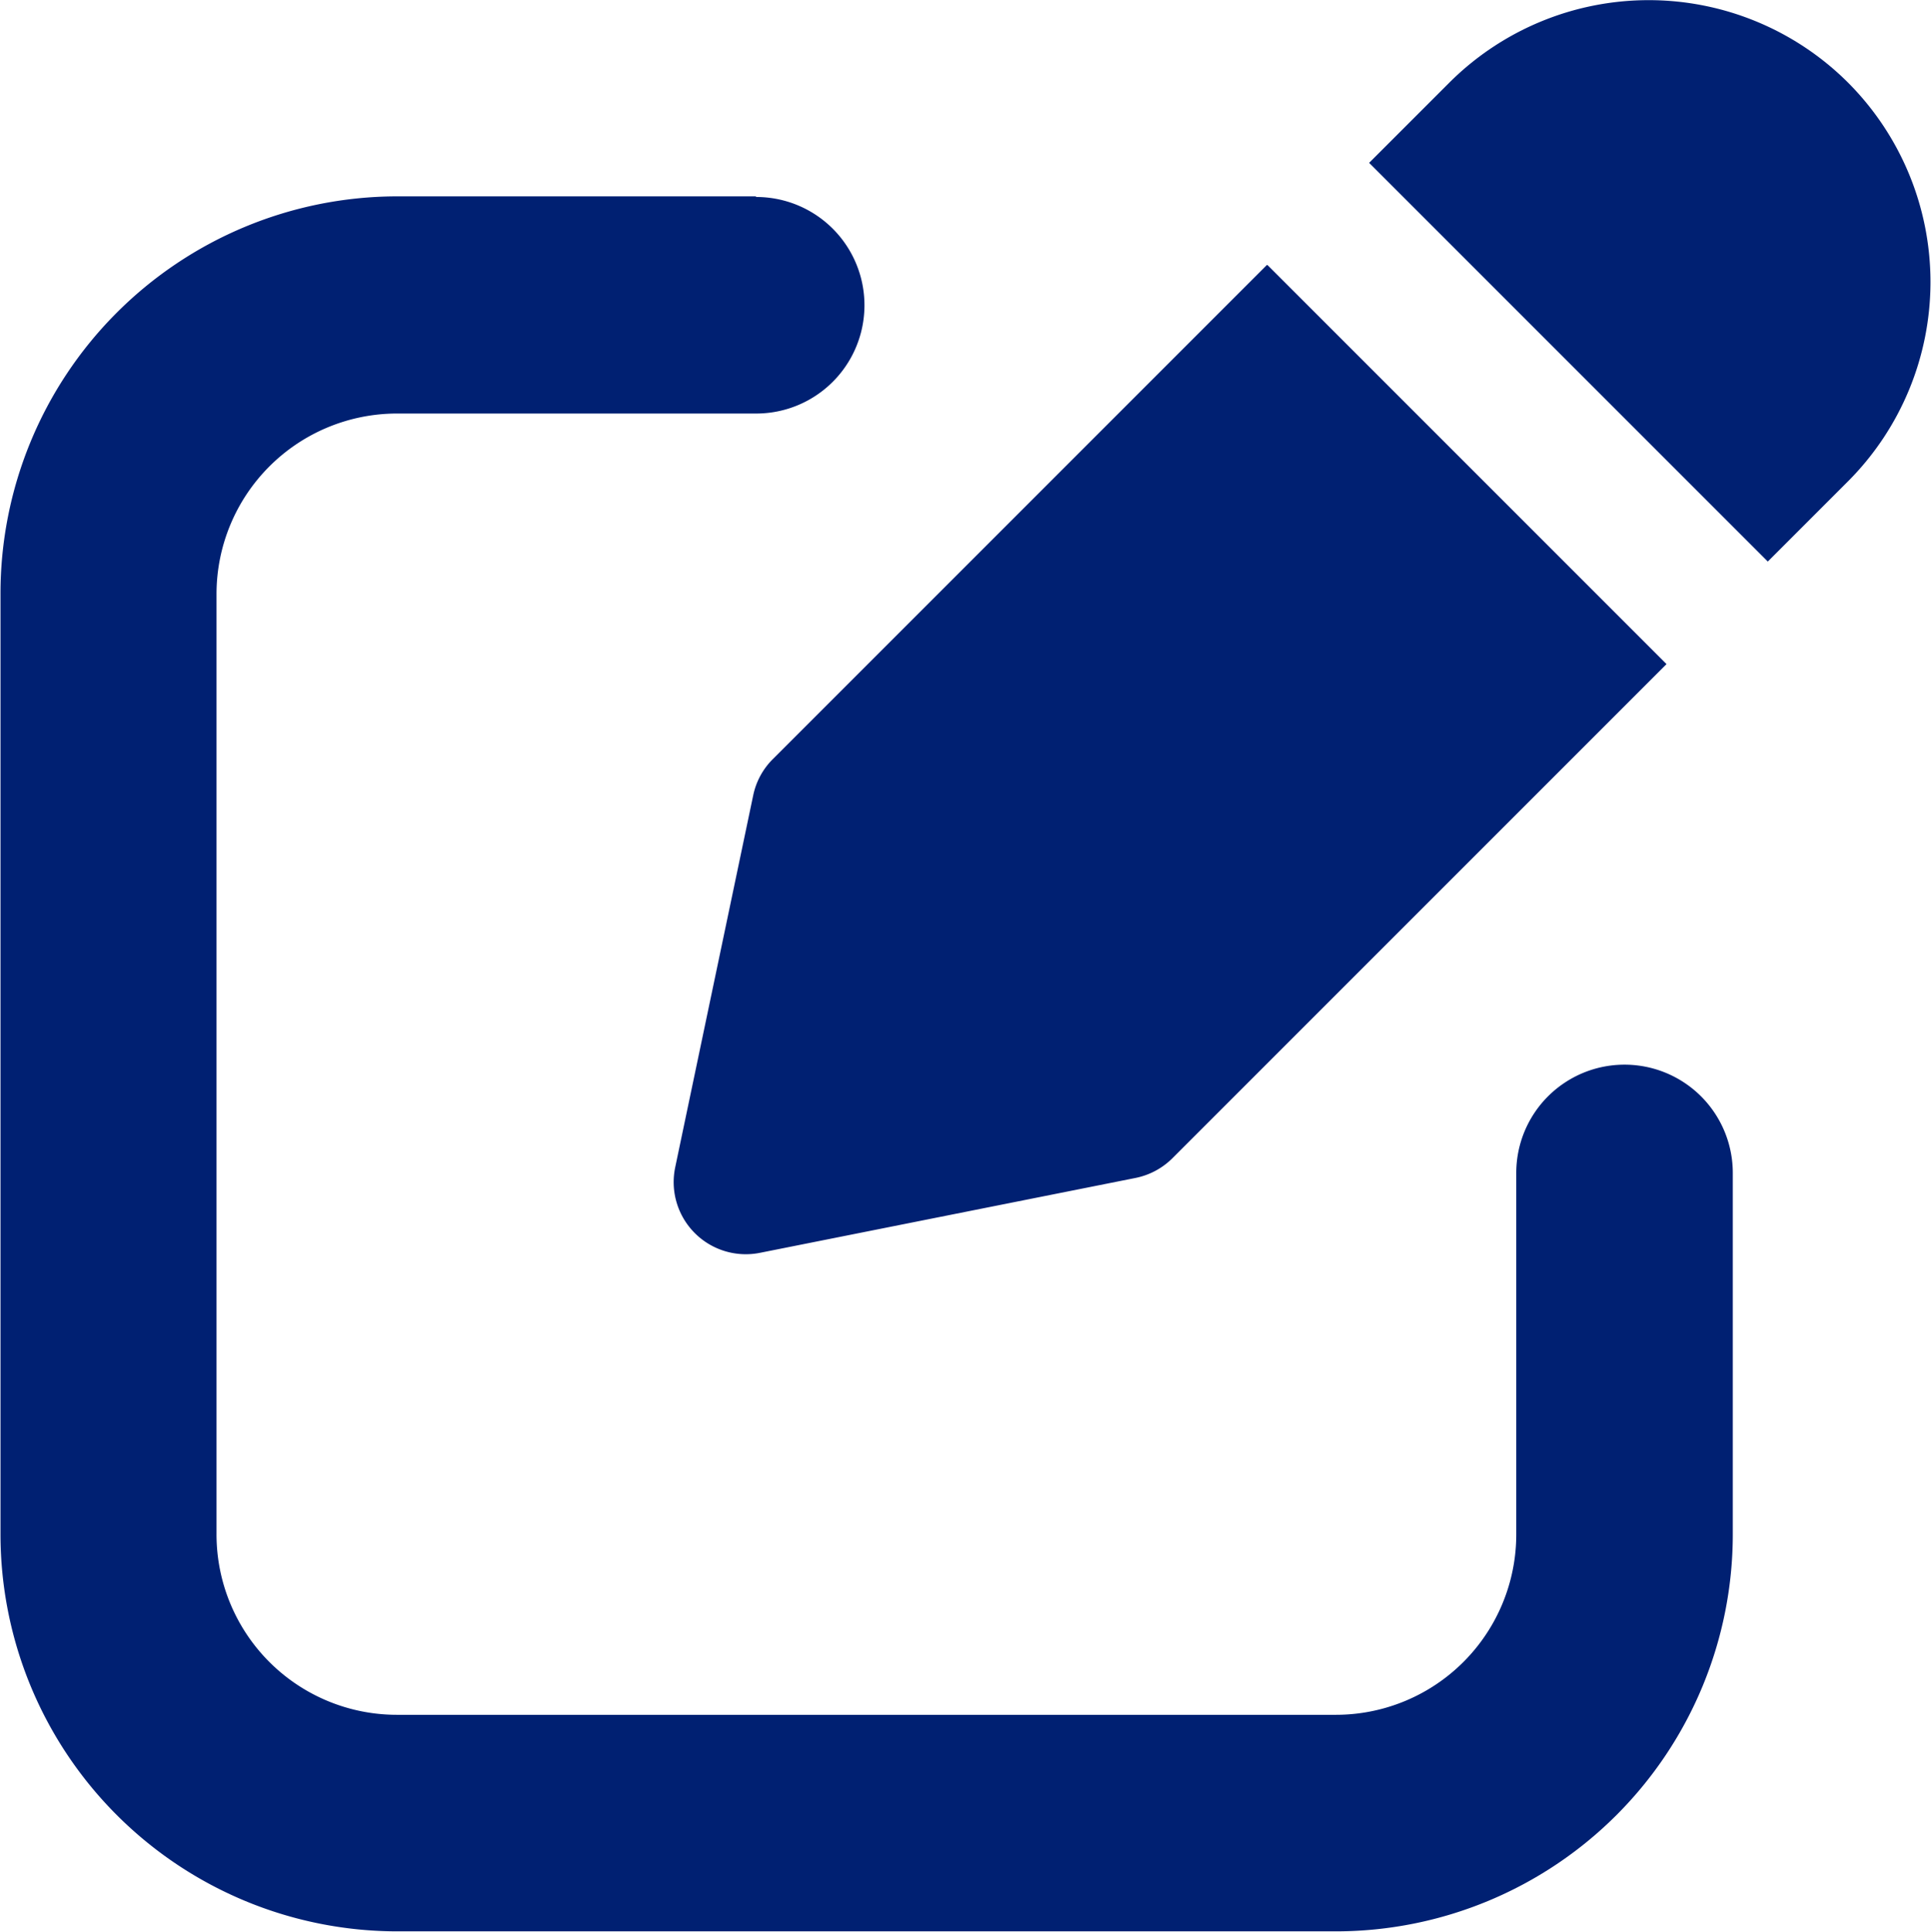
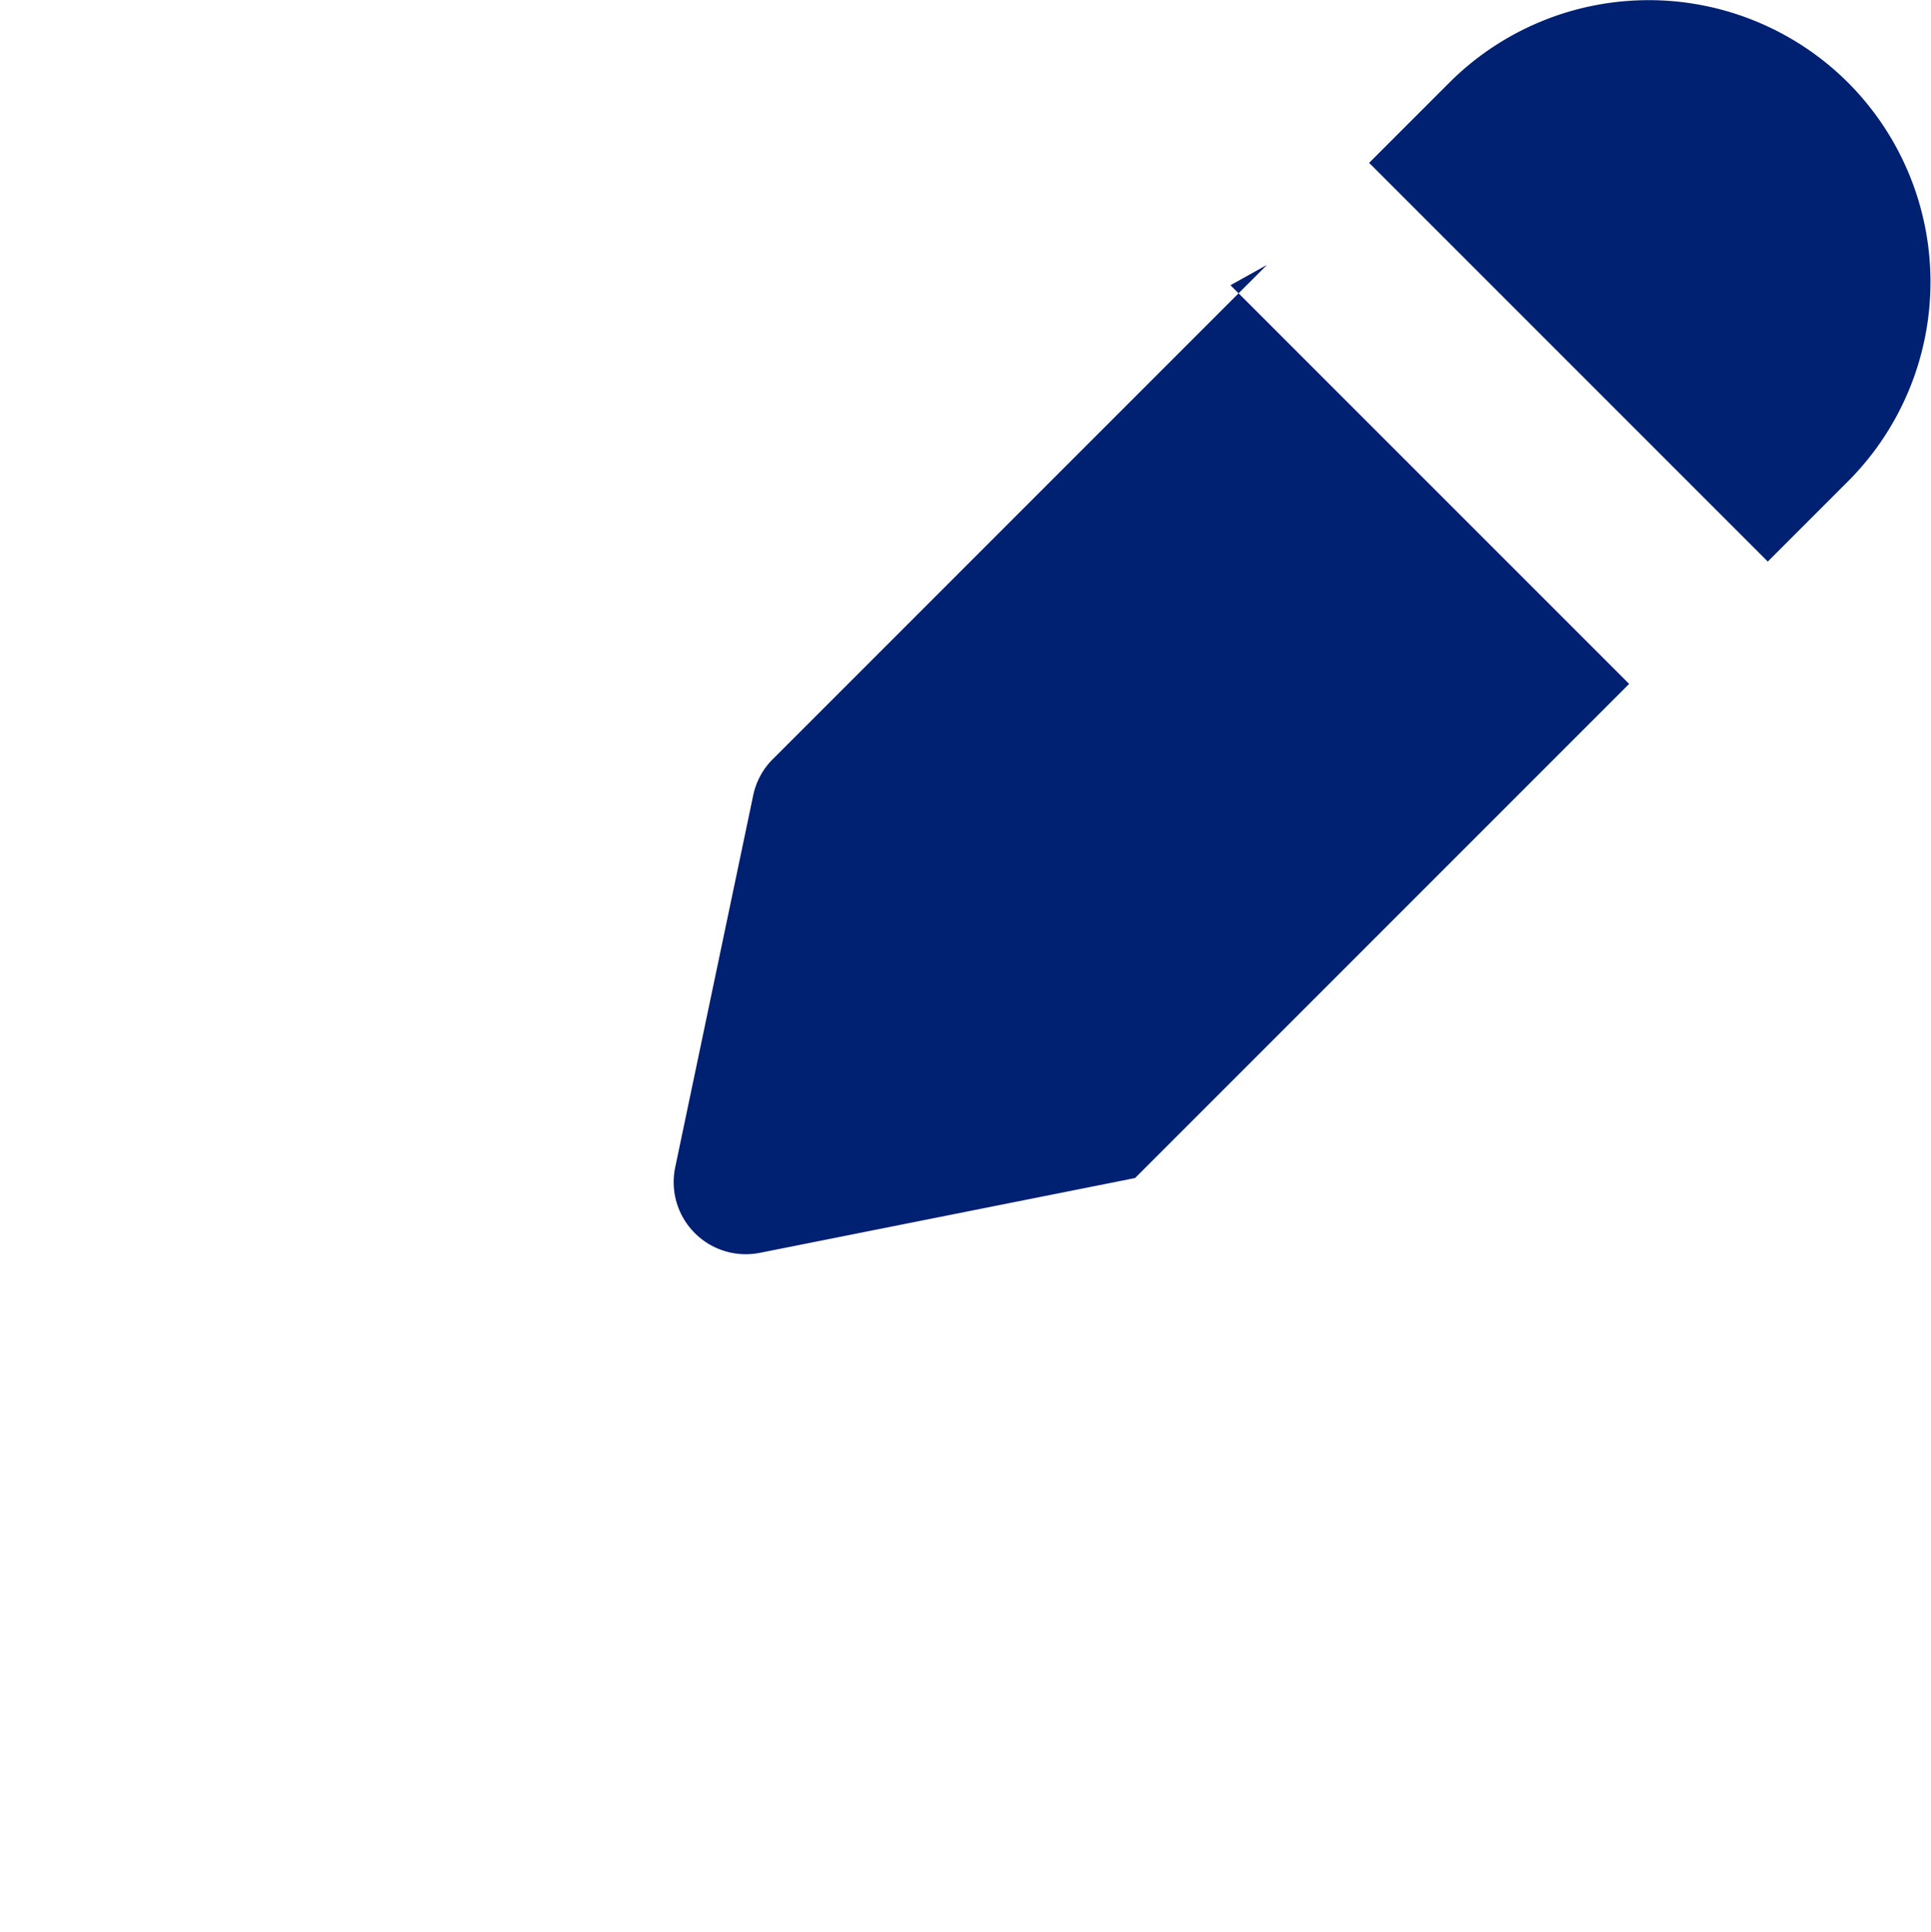
<svg xmlns="http://www.w3.org/2000/svg" width="15.5" height="15.506" viewBox="0 0 15.5 15.506">
  <g id="_10239803_edit_tool_pencil_write_writing_icon" data-name="10239803_edit_tool_pencil_write_writing_icon" transform="translate(-2.496 -2.742)">
-     <path id="Path_2" data-name="Path 2" d="M8.562,5.462l-2.885,0A3.187,3.187,0,0,0,2.5,8.654V16.2a3.187,3.187,0,0,0,3.187,3.187h7.535A3.187,3.187,0,0,0,16.405,16.2V13.3a.869.869,0,1,0-1.738,0v2.9a1.448,1.448,0,0,1-1.449,1.449H5.683A1.448,1.448,0,0,1,4.234,16.2V8.654A1.449,1.449,0,0,1,5.681,7.205l2.885,0a.869.869,0,1,0,0-1.738Z" transform="translate(0 -1.144)" fill="#002072" fill-rule="evenodd" />
-     <path id="Path_3" data-name="Path 3" d="M16.59,4.868,12.623,8.835a.575.575,0,0,0-.157.29l-.626,2.985a.579.579,0,0,0,.681.687l3.01-.6a.582.582,0,0,0,.3-.159l3.966-3.966-3.2-3.2Zm.82-.819,3.2,3.2.644-.644a2.265,2.265,0,0,0,0-3.2h0a2.265,2.265,0,0,0-3.2,0Z" transform="translate(-3.924)" fill="#002072" fill-rule="evenodd" />
+     <path id="Path_3" data-name="Path 3" d="M16.59,4.868,12.623,8.835a.575.575,0,0,0-.157.29l-.626,2.985a.579.579,0,0,0,.681.687l3.01-.6l3.966-3.966-3.2-3.2Zm.82-.819,3.2,3.2.644-.644a2.265,2.265,0,0,0,0-3.2h0a2.265,2.265,0,0,0-3.2,0Z" transform="translate(-3.924)" fill="#002072" fill-rule="evenodd" />
  </g>
</svg>